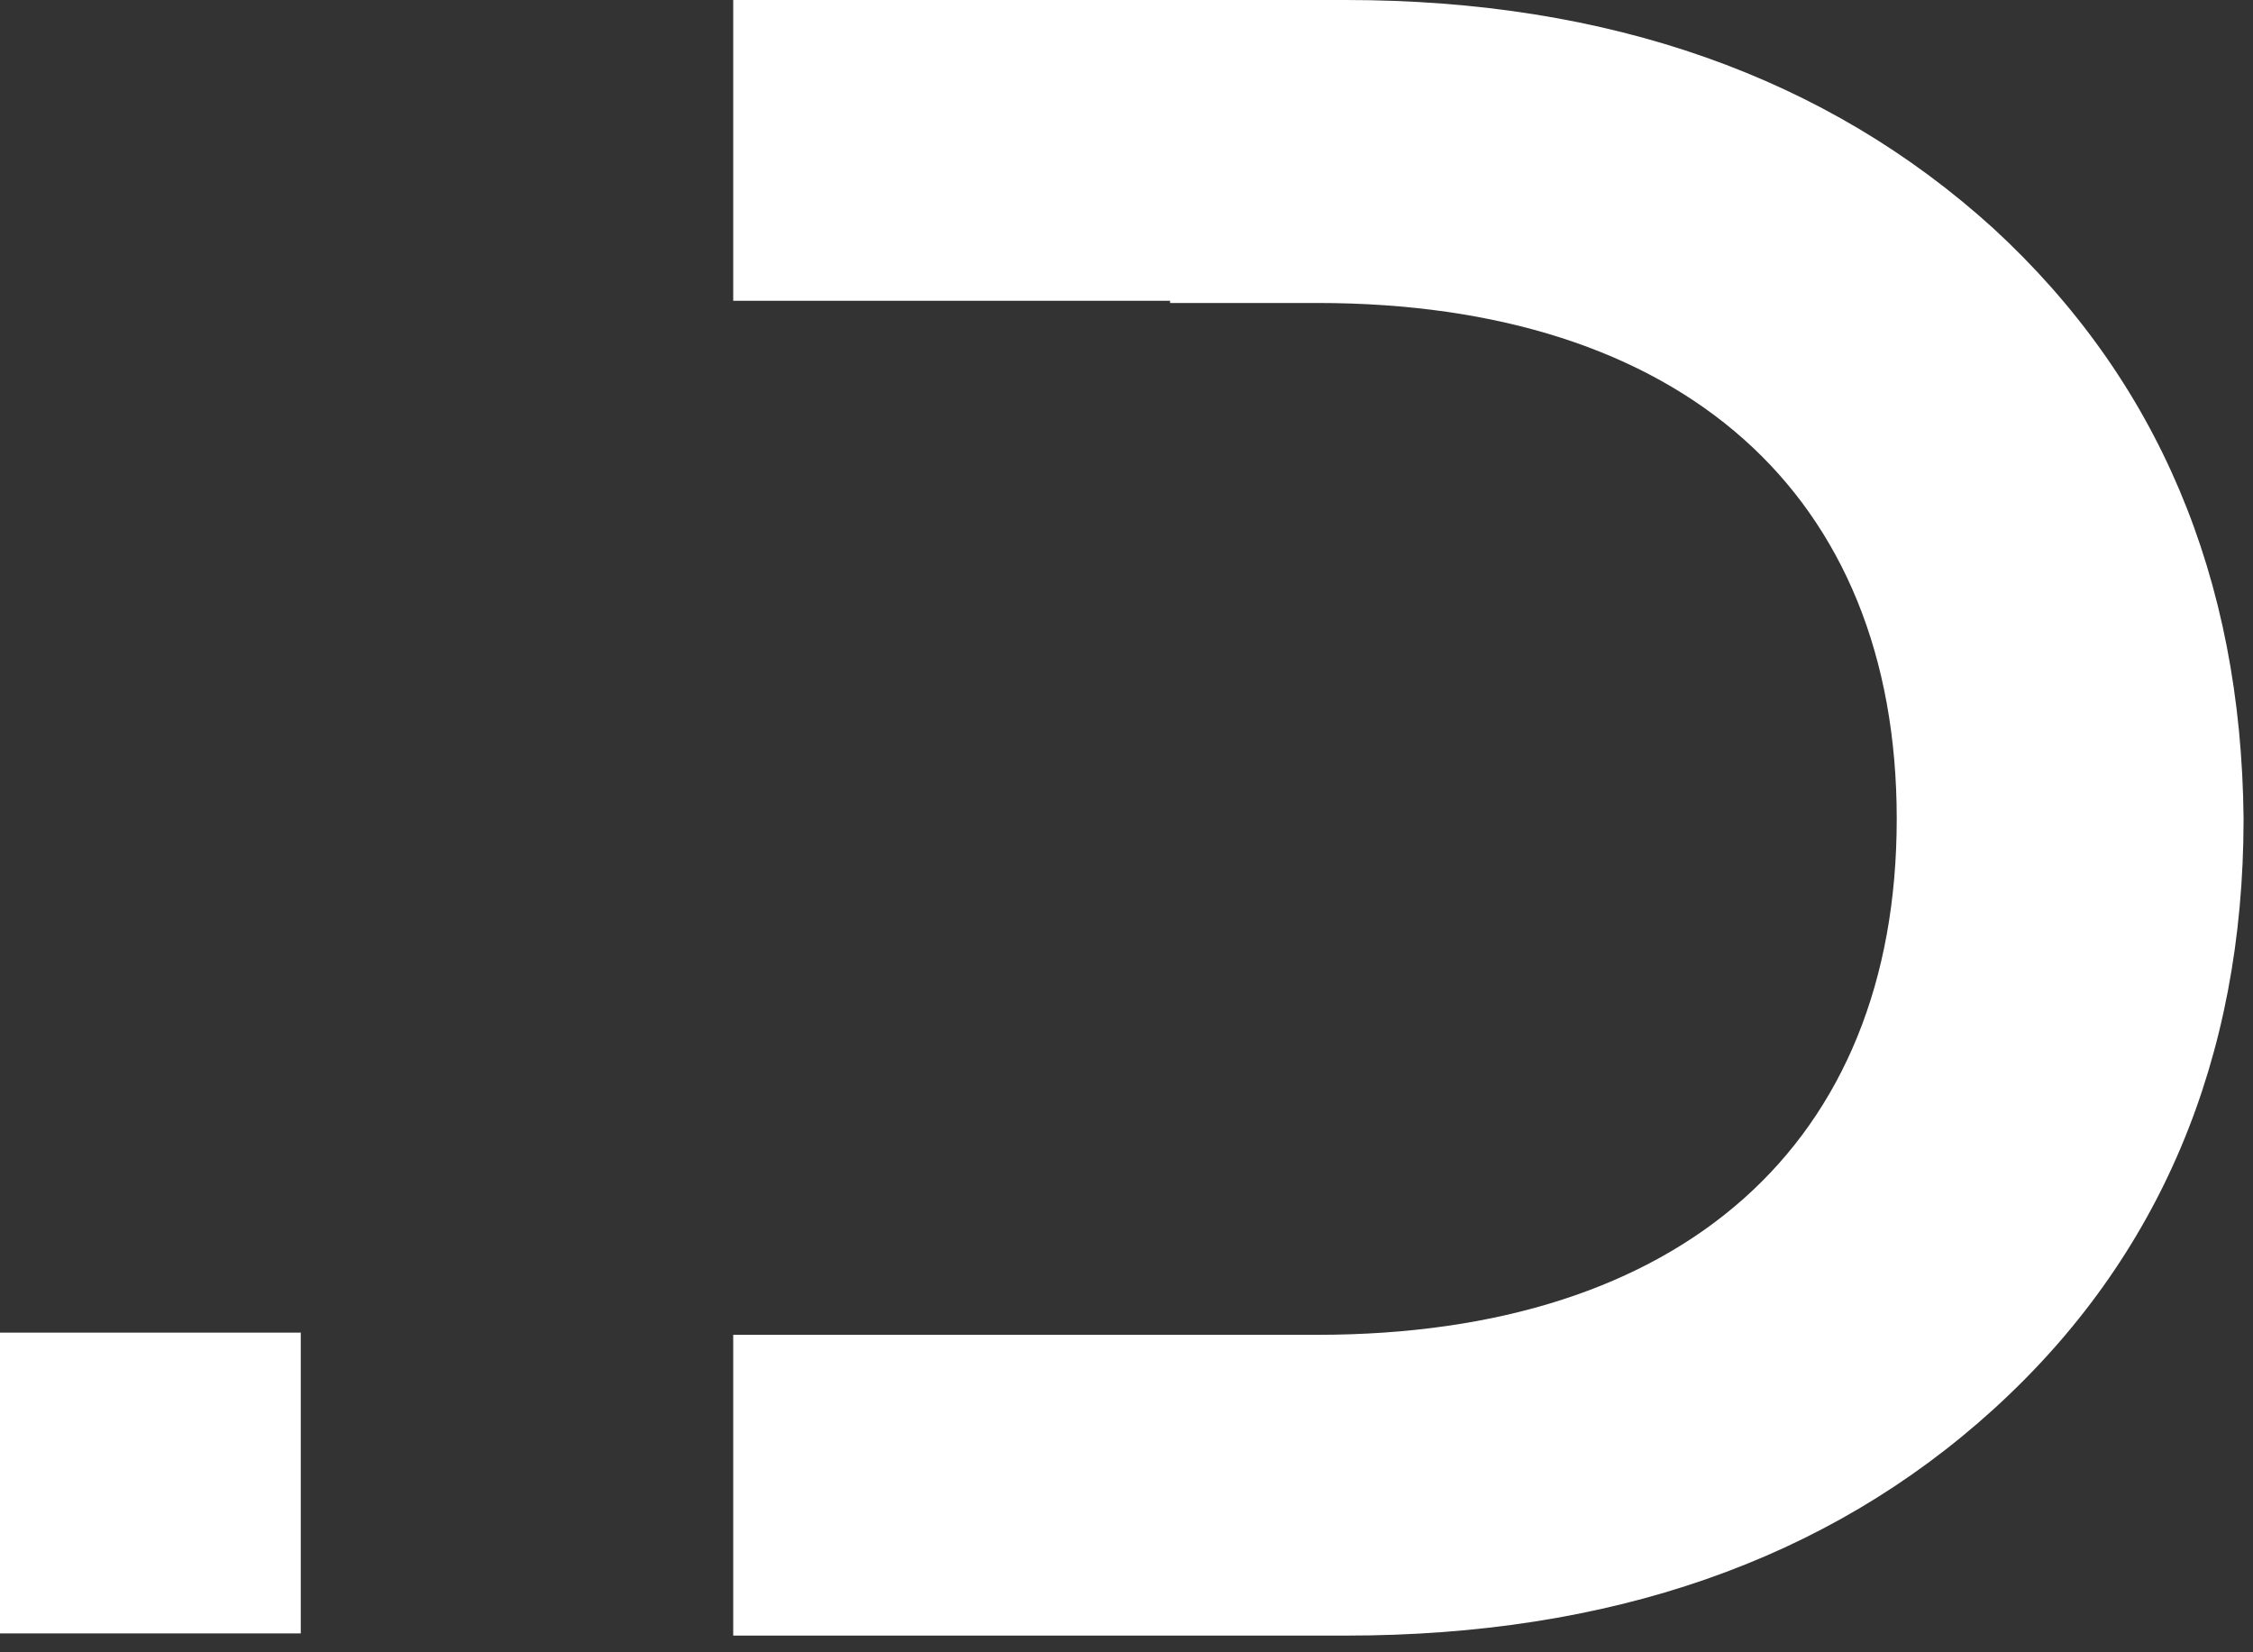
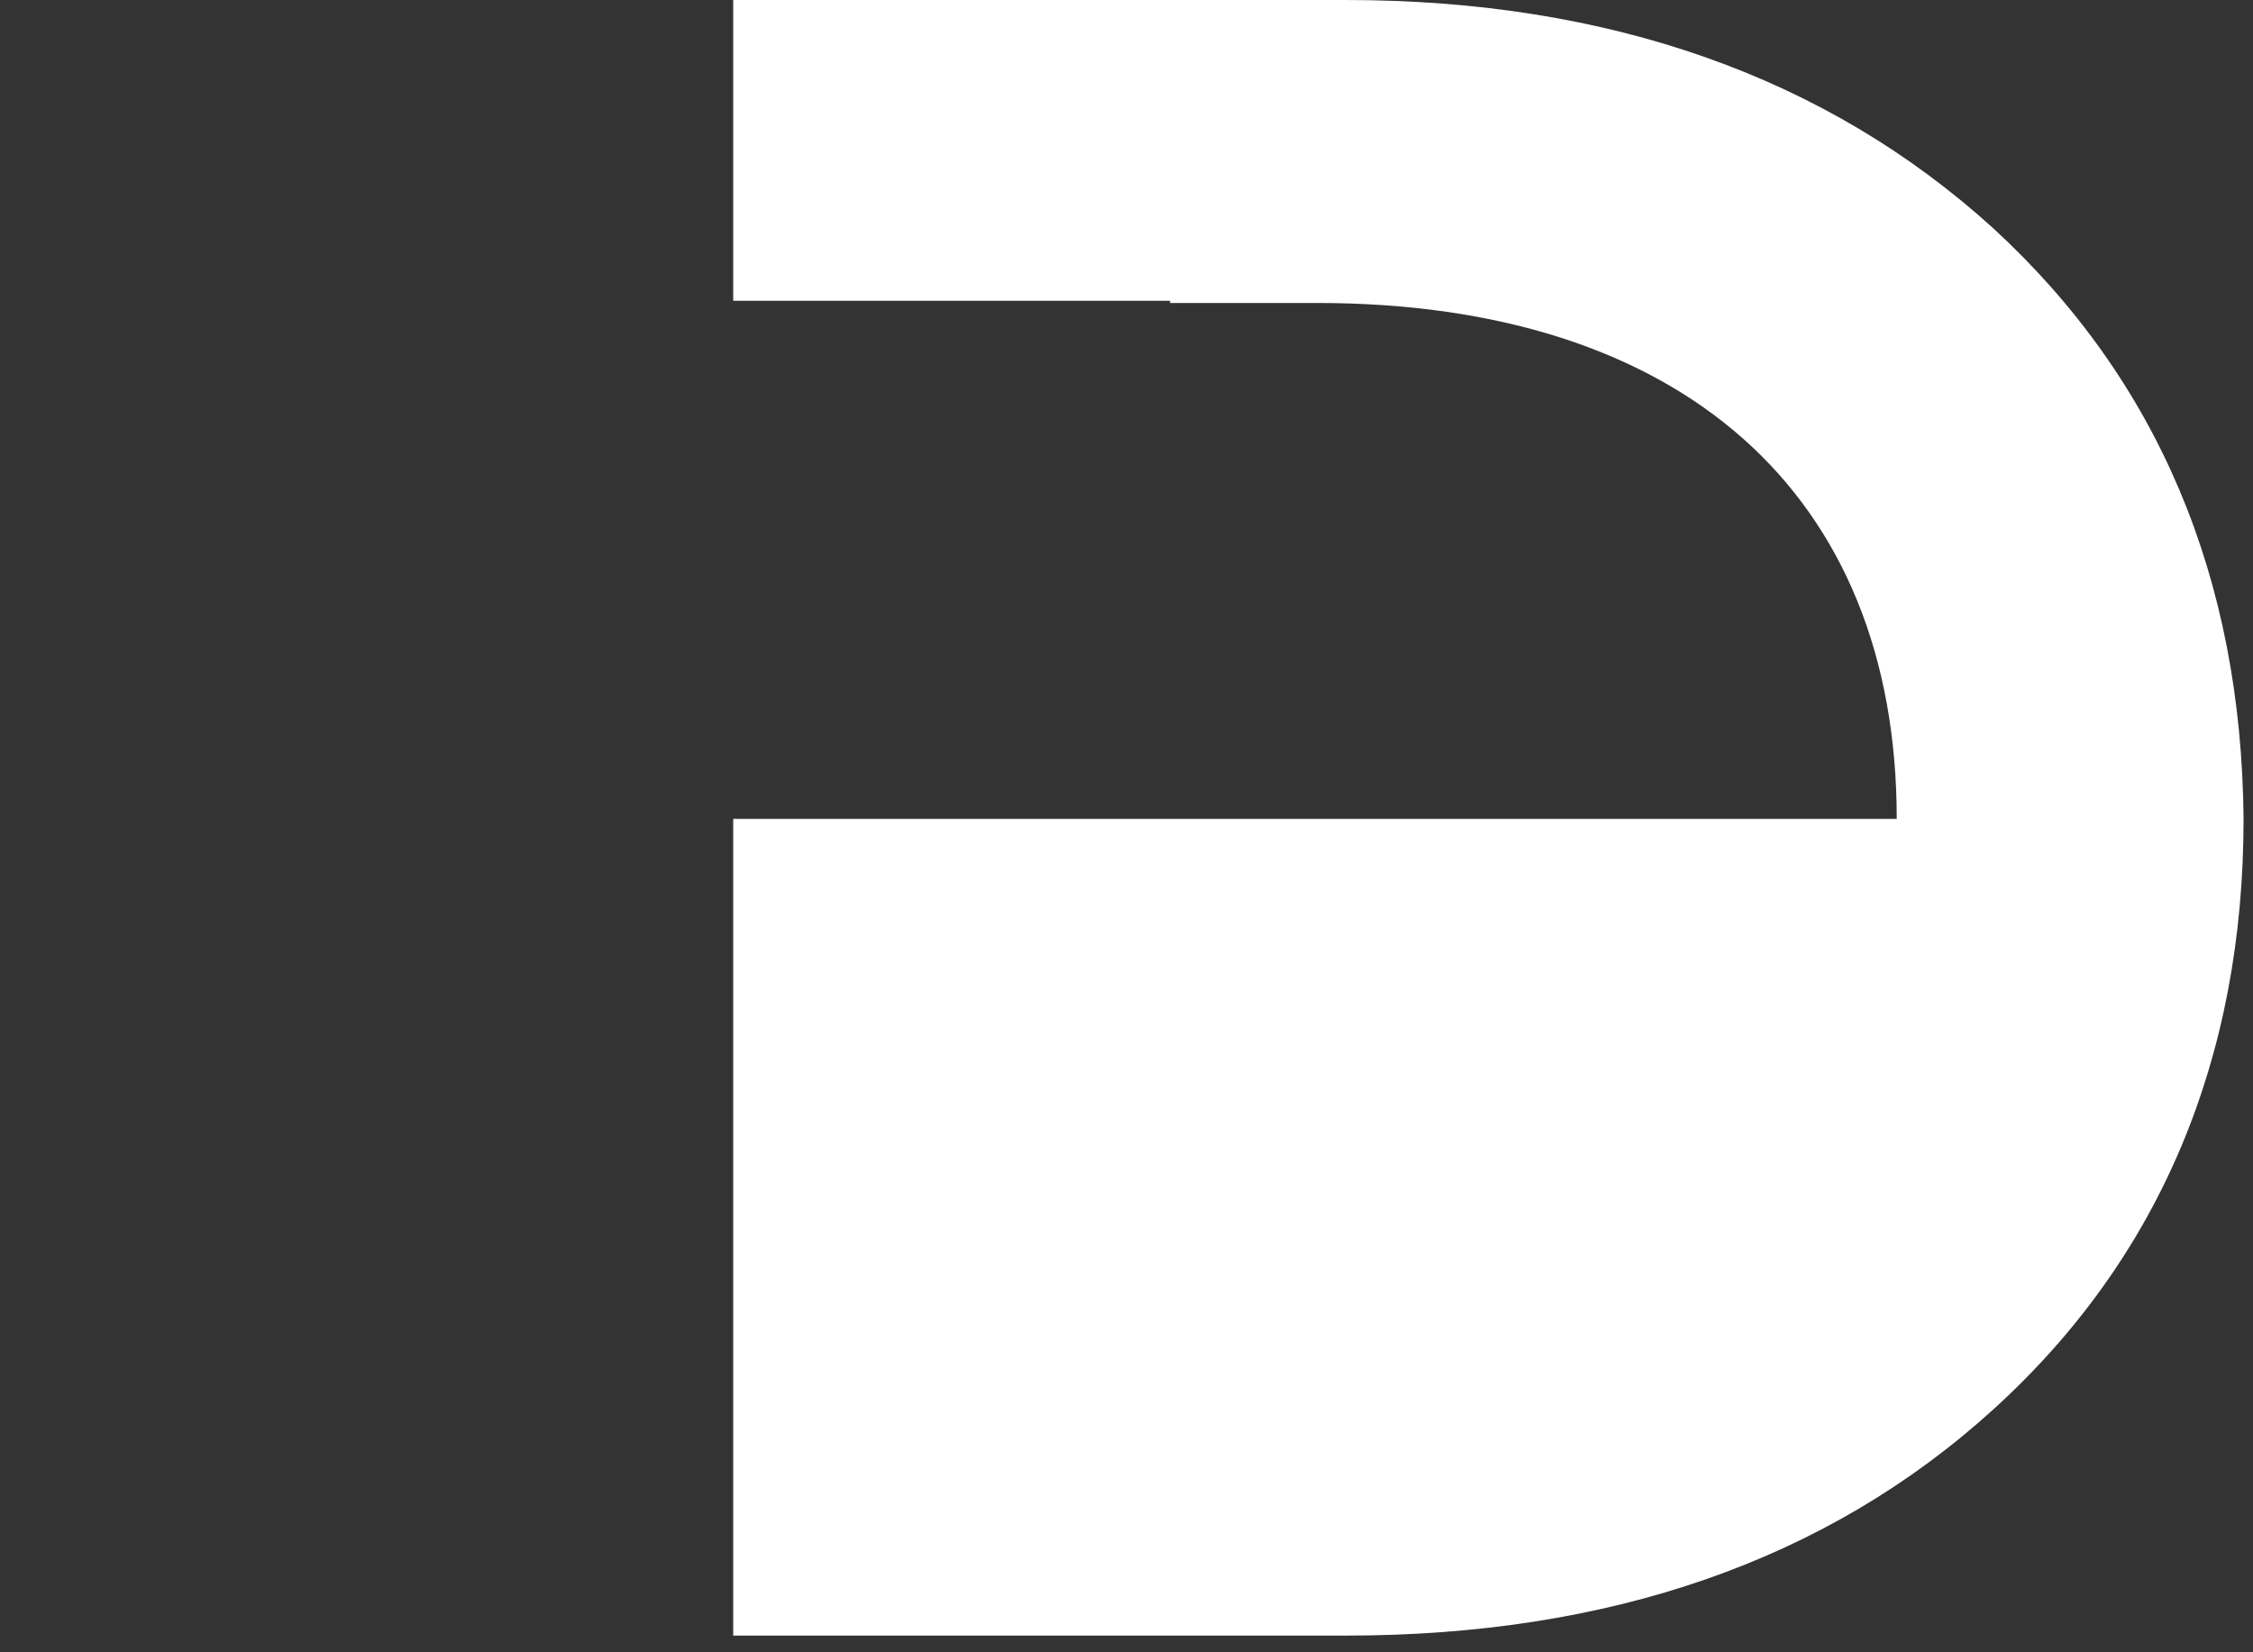
<svg xmlns="http://www.w3.org/2000/svg" width="75" height="55" viewBox="0 0 75 55" fill="none">
  <rect x="0" y="0" width="75" height="55" fill="#333333" stroke="none" />
-   <path d="M66.355 7.6C60.801 2.558 53.567 0 44.797 0H24.408V10.012H38.951V10.085H43.847C55.978 10.085 63.14 16.443 63.14 27.258C63.14 38.074 55.978 44.432 43.847 44.432H38.951H35.589H24.408V54.444H44.797C53.567 54.444 60.801 51.959 66.355 46.916C71.909 41.874 74.686 35.224 74.686 27.258C74.613 19.22 71.836 12.643 66.355 7.6Z" fill="white" />
-   <path d="M10.012 44.359H0V54.371H10.012V44.359Z" fill="white" />
+   <path d="M66.355 7.6C60.801 2.558 53.567 0 44.797 0H24.408V10.012H38.951V10.085H43.847C55.978 10.085 63.14 16.443 63.14 27.258H38.951H35.589H24.408V54.444H44.797C53.567 54.444 60.801 51.959 66.355 46.916C71.909 41.874 74.686 35.224 74.686 27.258C74.613 19.22 71.836 12.643 66.355 7.6Z" fill="white" />
</svg>